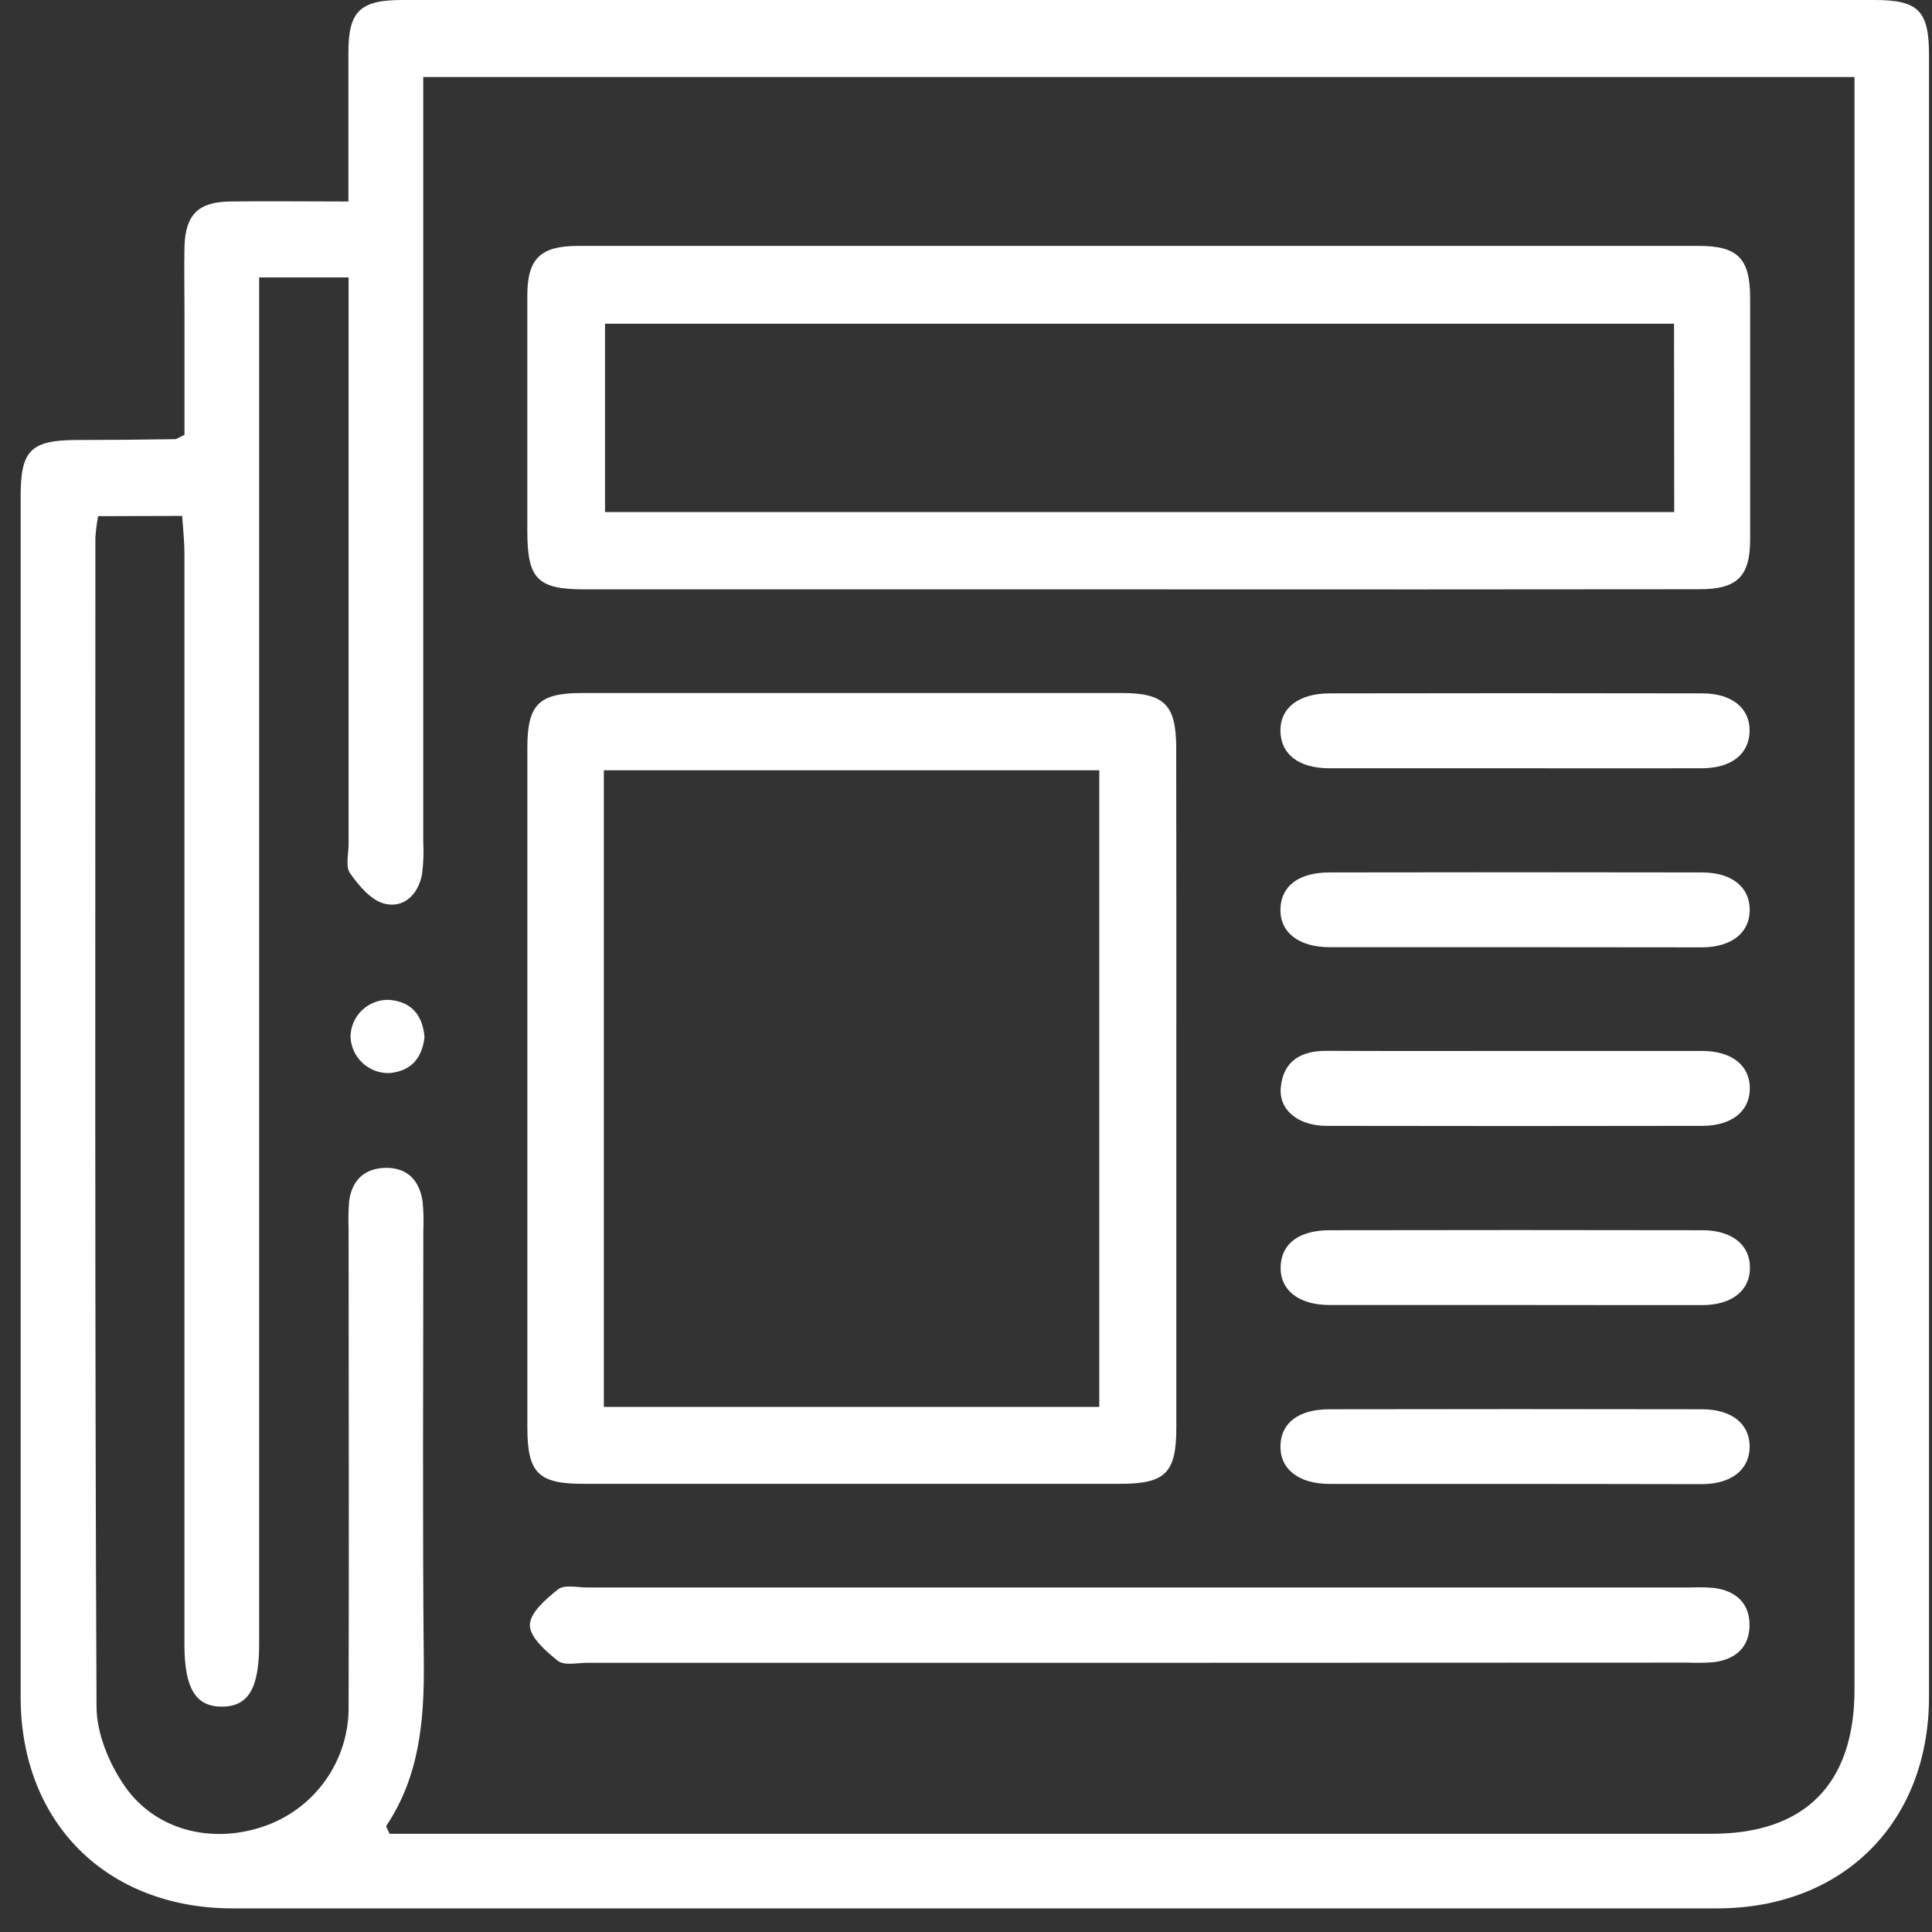
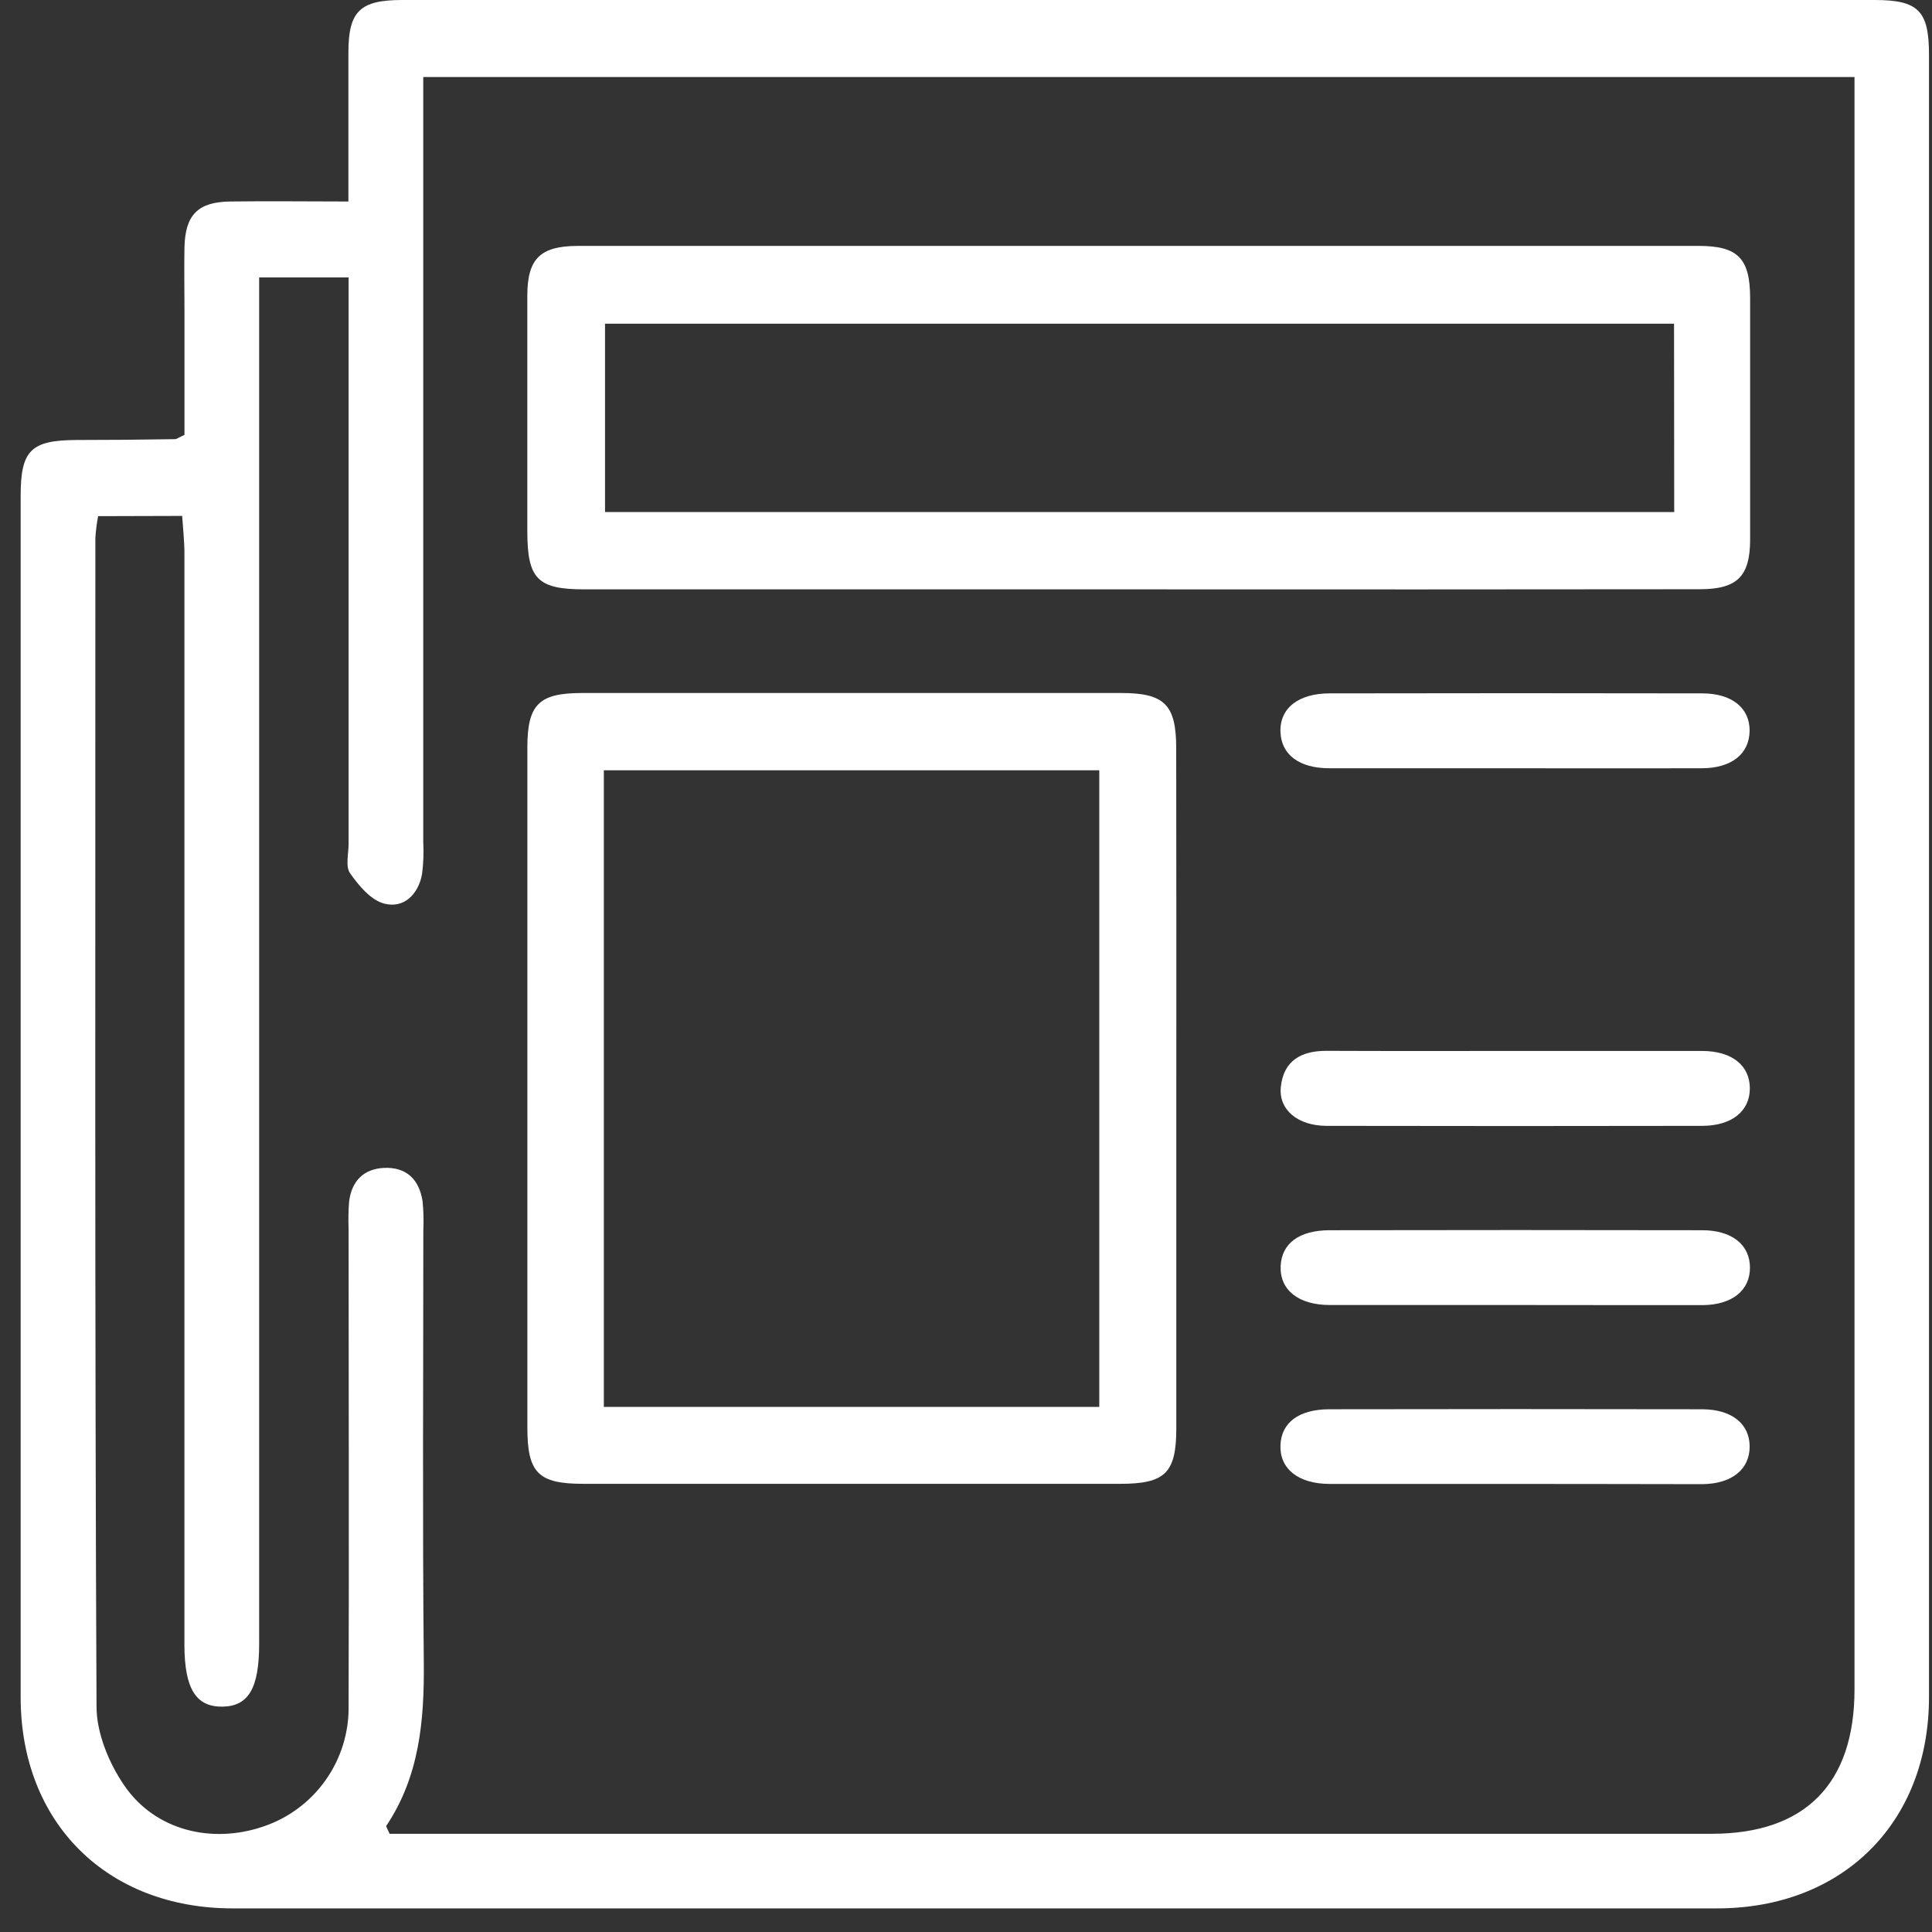
<svg xmlns="http://www.w3.org/2000/svg" width="81" height="81" viewBox="0 0 81 81" fill="none">
  <rect x="0" y="0" width="81" height="81" fill="#333333" stroke="none" />
  <path d="M7.734 18.232V12.981C7.734 12.109 7.717 11.231 7.734 10.358C7.769 9.008 8.299 8.468 9.642 8.448C11.255 8.426 12.867 8.448 14.607 8.448C14.607 6.263 14.607 4.23 14.607 2.198C14.607 0.473 15.095 0 16.858 0H78.596C80.424 0 80.874 0.45 80.874 2.285C80.874 25.241 80.874 48.195 80.874 71.149C80.874 76.412 77.266 80.007 71.995 80.01C51.248 80.01 30.502 80.01 9.757 80.01C4.477 80.01 0.869 76.417 0.866 71.162C0.866 54.372 0.866 37.583 0.866 20.794C0.866 18.877 1.294 18.457 3.209 18.447C4.584 18.447 5.958 18.435 7.332 18.412C7.402 18.417 7.474 18.352 7.734 18.232ZM4.114 21.64C4.057 21.938 4.019 22.239 3.999 22.542C3.999 38.874 3.971 55.205 4.047 71.547C4.047 72.664 4.569 73.927 5.217 74.867C6.504 76.74 8.867 77.315 11.027 76.582C12.086 76.229 13.005 75.547 13.65 74.635C14.296 73.724 14.634 72.631 14.615 71.514C14.637 64.849 14.615 58.183 14.615 51.512C14.6 51.137 14.607 50.762 14.635 50.387C14.738 49.532 15.228 49.007 16.098 48.965C17.038 48.922 17.575 49.45 17.715 50.355C17.758 50.77 17.768 51.188 17.748 51.605C17.748 57.648 17.71 63.688 17.768 69.729C17.79 72.149 17.58 74.48 16.198 76.545C16.175 76.582 16.253 76.687 16.333 76.882H17.513C35.594 76.882 53.679 76.882 71.768 76.882C75.683 76.882 77.751 74.784 77.751 70.827C77.751 48.788 77.751 26.749 77.751 4.71V3.23H17.745V4.915C17.745 15.04 17.745 25.163 17.745 35.286C17.77 35.743 17.753 36.202 17.693 36.656C17.533 37.508 16.925 38.094 16.115 37.886C15.553 37.743 15.043 37.136 14.675 36.608C14.477 36.326 14.615 35.798 14.615 35.383V11.631H10.865V68.916C10.865 70.782 10.42 71.539 9.319 71.552C8.219 71.564 7.732 70.802 7.732 68.951C7.732 53.705 7.732 38.454 7.732 23.197C7.732 22.68 7.672 22.16 7.637 21.63L4.114 21.64Z" fill="white" />
  <path d="M47.758 24.709H24.506C22.535 24.709 22.11 24.274 22.108 22.274C22.108 18.981 22.108 15.691 22.108 12.401C22.108 10.848 22.651 10.313 24.223 10.31C39.891 10.31 55.559 10.31 71.228 10.31C72.86 10.31 73.373 10.838 73.375 12.493C73.375 15.867 73.375 19.241 73.375 22.617C73.375 24.169 72.83 24.704 71.26 24.704C63.424 24.713 55.59 24.714 47.758 24.709ZM70.185 13.571H25.366V21.469H70.192L70.185 13.571Z" fill="white" />
  <path d="M49.318 45.734C49.318 50.443 49.318 55.151 49.318 59.858C49.318 61.755 48.86 62.21 46.958 62.21C39.457 62.21 31.956 62.21 24.456 62.21C22.565 62.21 22.11 61.753 22.11 59.848C22.11 50.347 22.11 40.846 22.11 31.345C22.11 29.535 22.59 29.055 24.401 29.055C31.941 29.055 39.482 29.055 47.023 29.055C48.825 29.055 49.31 29.555 49.313 31.352C49.32 36.151 49.321 40.945 49.318 45.734ZM25.316 58.985H46.088V32.295H25.316V58.985Z" fill="white" />
-   <path d="M47.618 69.714H24.616C24.201 69.714 23.663 69.841 23.395 69.634C22.895 69.241 22.215 68.648 22.215 68.133C22.215 67.618 22.893 67.033 23.4 66.633C23.668 66.426 24.206 66.556 24.621 66.556H70.875C71.208 66.54 71.542 66.547 71.875 66.576C72.77 66.701 73.353 67.206 73.35 68.133C73.348 69.061 72.765 69.566 71.868 69.686C71.494 69.717 71.119 69.723 70.745 69.706L47.618 69.714Z" fill="white" />
  <path d="M63.487 32.21C60.907 32.21 58.324 32.21 55.736 32.21C54.469 32.21 53.721 31.638 53.684 30.695C53.644 29.695 54.434 29.07 55.749 29.07C60.954 29.06 66.16 29.06 71.365 29.07C72.615 29.07 73.365 29.688 73.353 30.645C73.34 31.603 72.603 32.205 71.353 32.21C68.735 32.218 66.12 32.21 63.487 32.21Z" fill="white" />
-   <path d="M63.495 39.711C60.912 39.711 58.332 39.711 55.744 39.711C54.424 39.711 53.641 39.068 53.684 38.078C53.724 37.133 54.461 36.578 55.744 36.578C60.948 36.568 66.152 36.568 71.358 36.578C72.608 36.578 73.358 37.19 73.358 38.145C73.358 39.101 72.608 39.711 71.358 39.718C68.743 39.718 66.12 39.711 63.495 39.711Z" fill="white" />
  <path d="M63.492 44.062C66.115 44.062 68.743 44.062 71.363 44.062C72.613 44.062 73.363 44.674 73.363 45.629C73.363 46.584 72.613 47.2 71.363 47.202C66.118 47.212 60.871 47.212 55.624 47.202C54.407 47.202 53.601 46.522 53.699 45.574C53.814 44.457 54.564 44.054 55.619 44.057C58.244 44.069 60.87 44.062 63.492 44.062Z" fill="white" />
  <path d="M63.37 54.713C60.83 54.713 58.289 54.713 55.749 54.713C54.427 54.713 53.649 54.073 53.692 53.078C53.734 52.133 54.469 51.578 55.752 51.578C60.957 51.568 66.163 51.568 71.368 51.578C72.618 51.578 73.368 52.193 73.368 53.148C73.368 54.103 72.618 54.713 71.368 54.718C68.698 54.721 66.033 54.713 63.37 54.713Z" fill="white" />
  <path d="M63.497 62.214C60.914 62.214 58.334 62.214 55.746 62.214C54.426 62.214 53.644 61.574 53.684 60.584C53.721 59.639 54.461 59.084 55.741 59.084C60.945 59.074 66.15 59.074 71.355 59.084C72.605 59.084 73.355 59.694 73.355 60.649C73.355 61.604 72.605 62.217 71.355 62.224C68.745 62.221 66.12 62.214 63.497 62.214Z" fill="white" />
-   <path d="M17.798 43.474C17.703 44.349 17.245 44.914 16.318 44.989C15.9 45 15.495 44.845 15.191 44.558C14.887 44.272 14.709 43.876 14.695 43.459C14.699 43.251 14.744 43.046 14.827 42.856C14.91 42.666 15.031 42.494 15.181 42.351C15.331 42.208 15.508 42.096 15.702 42.022C15.896 41.947 16.103 41.912 16.311 41.919C17.23 41.991 17.713 42.534 17.798 43.474Z" fill="white" />
</svg>